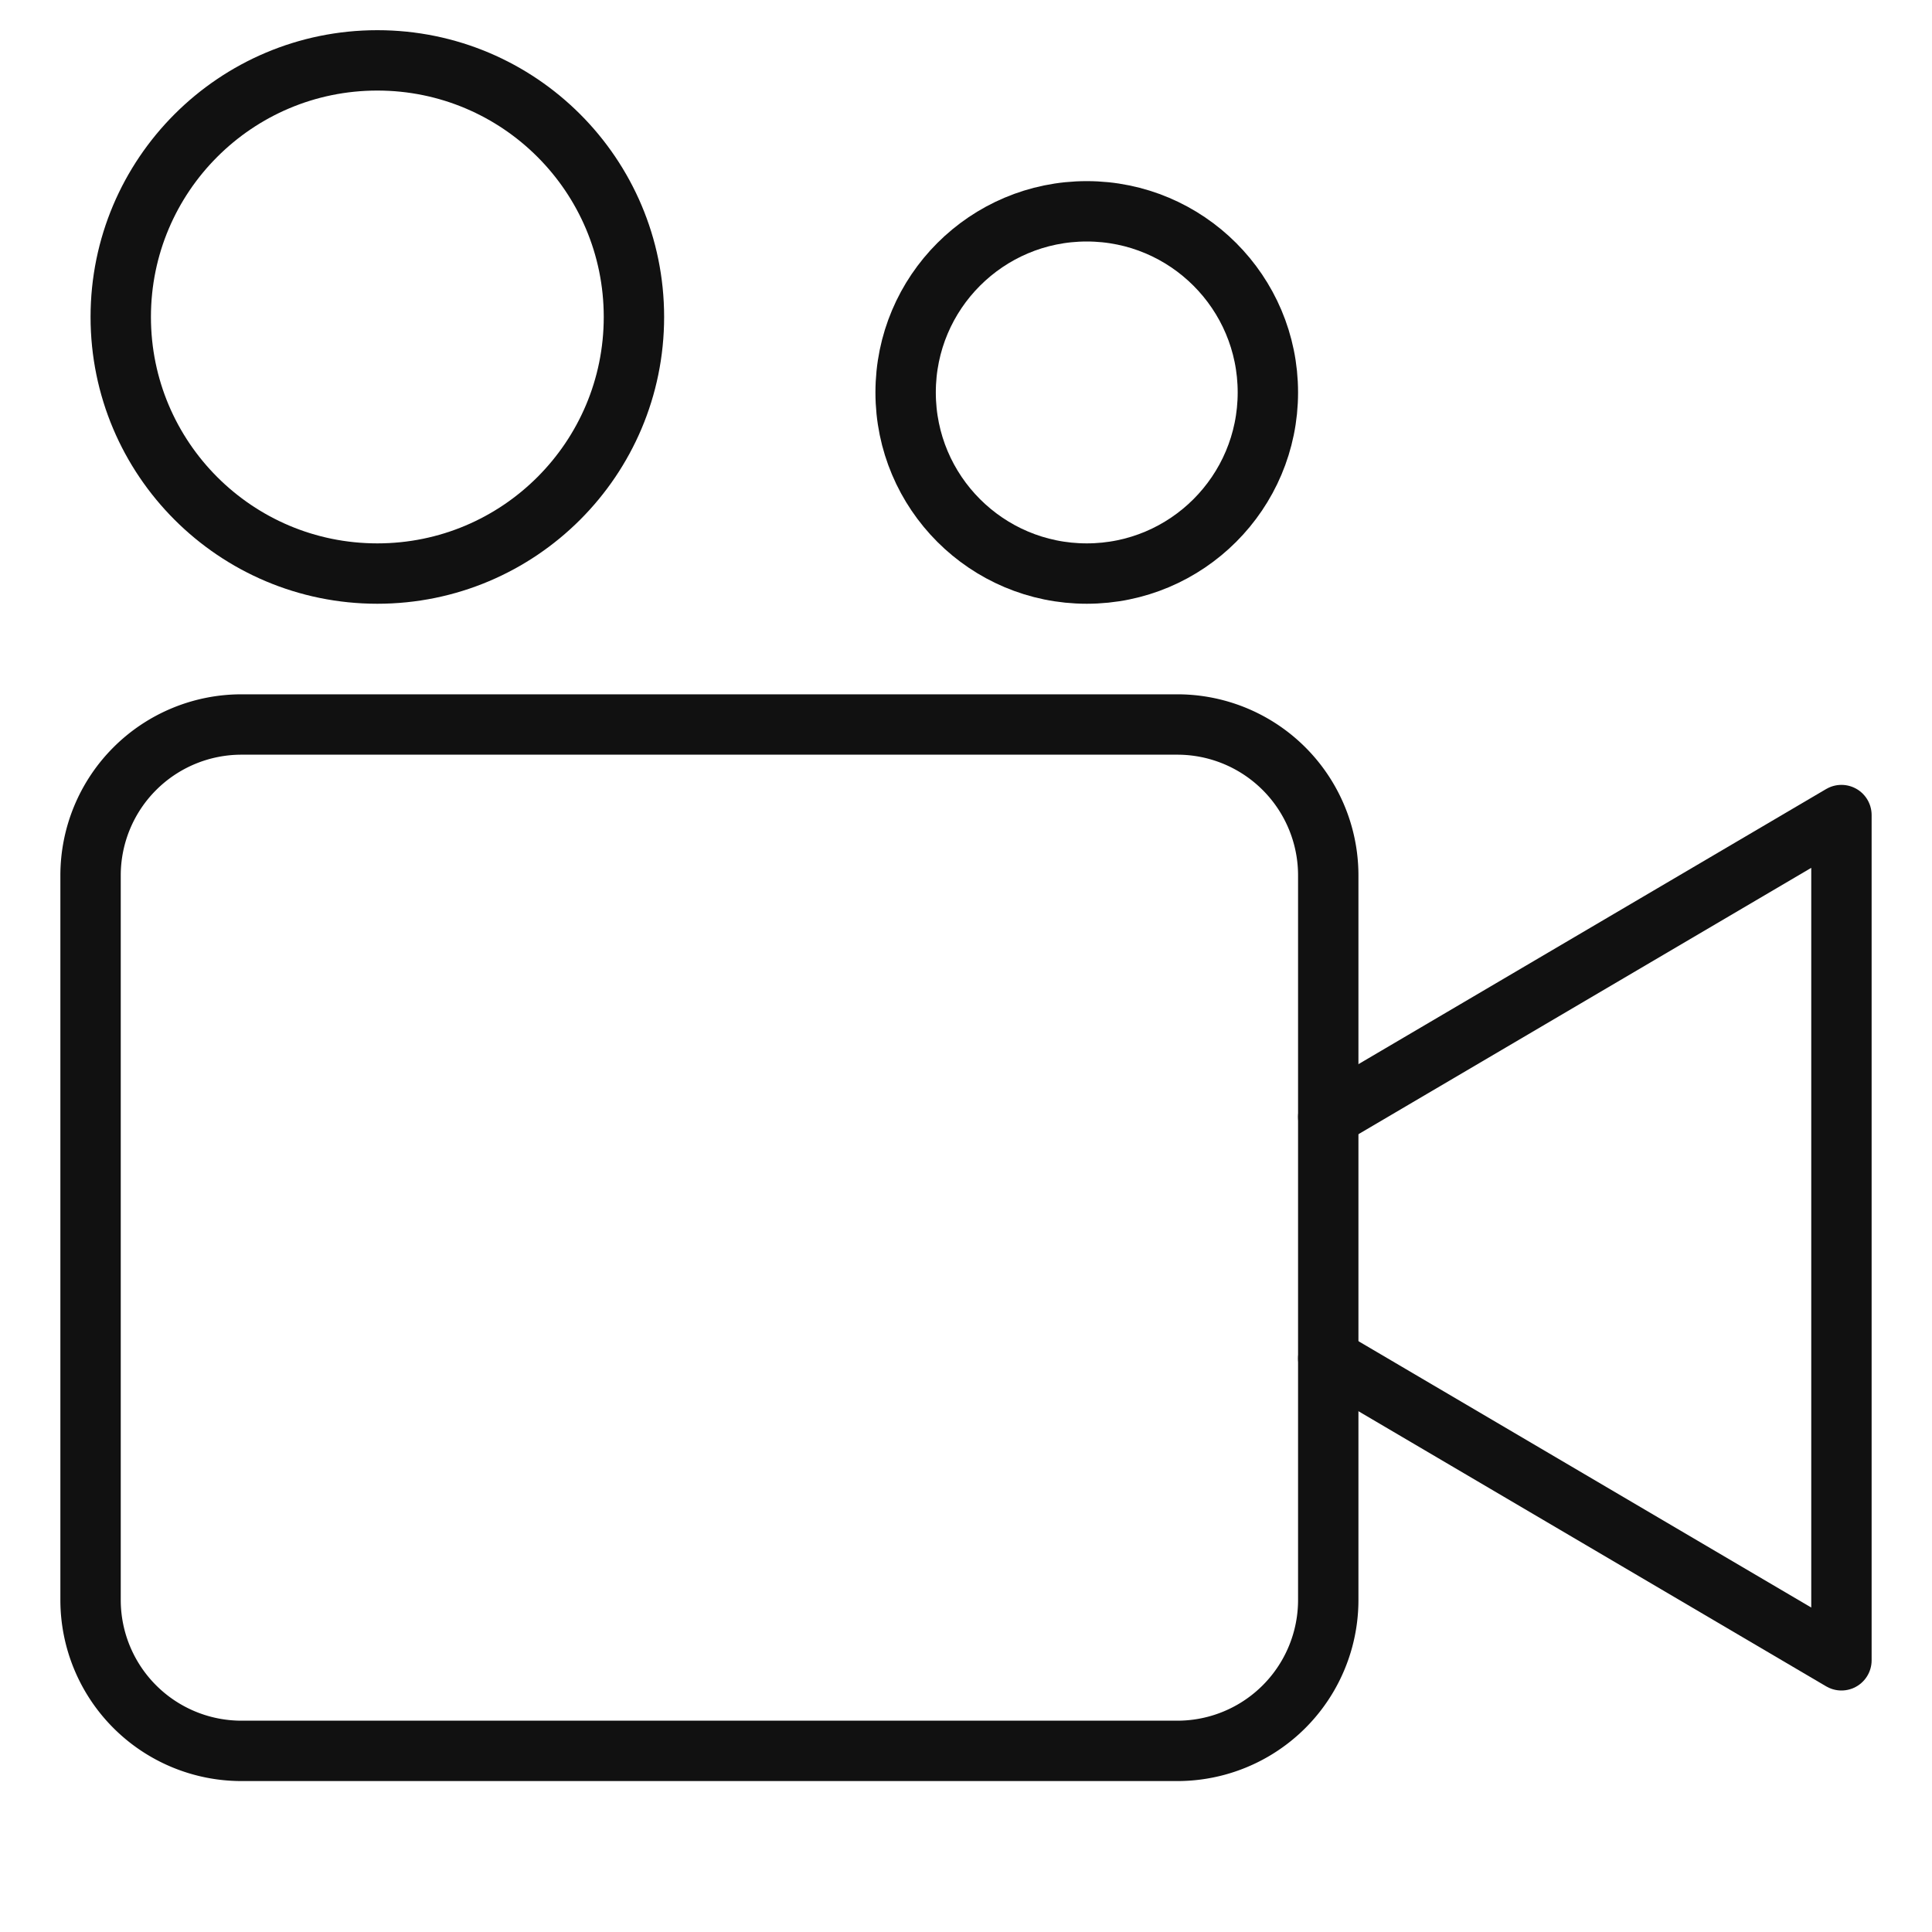
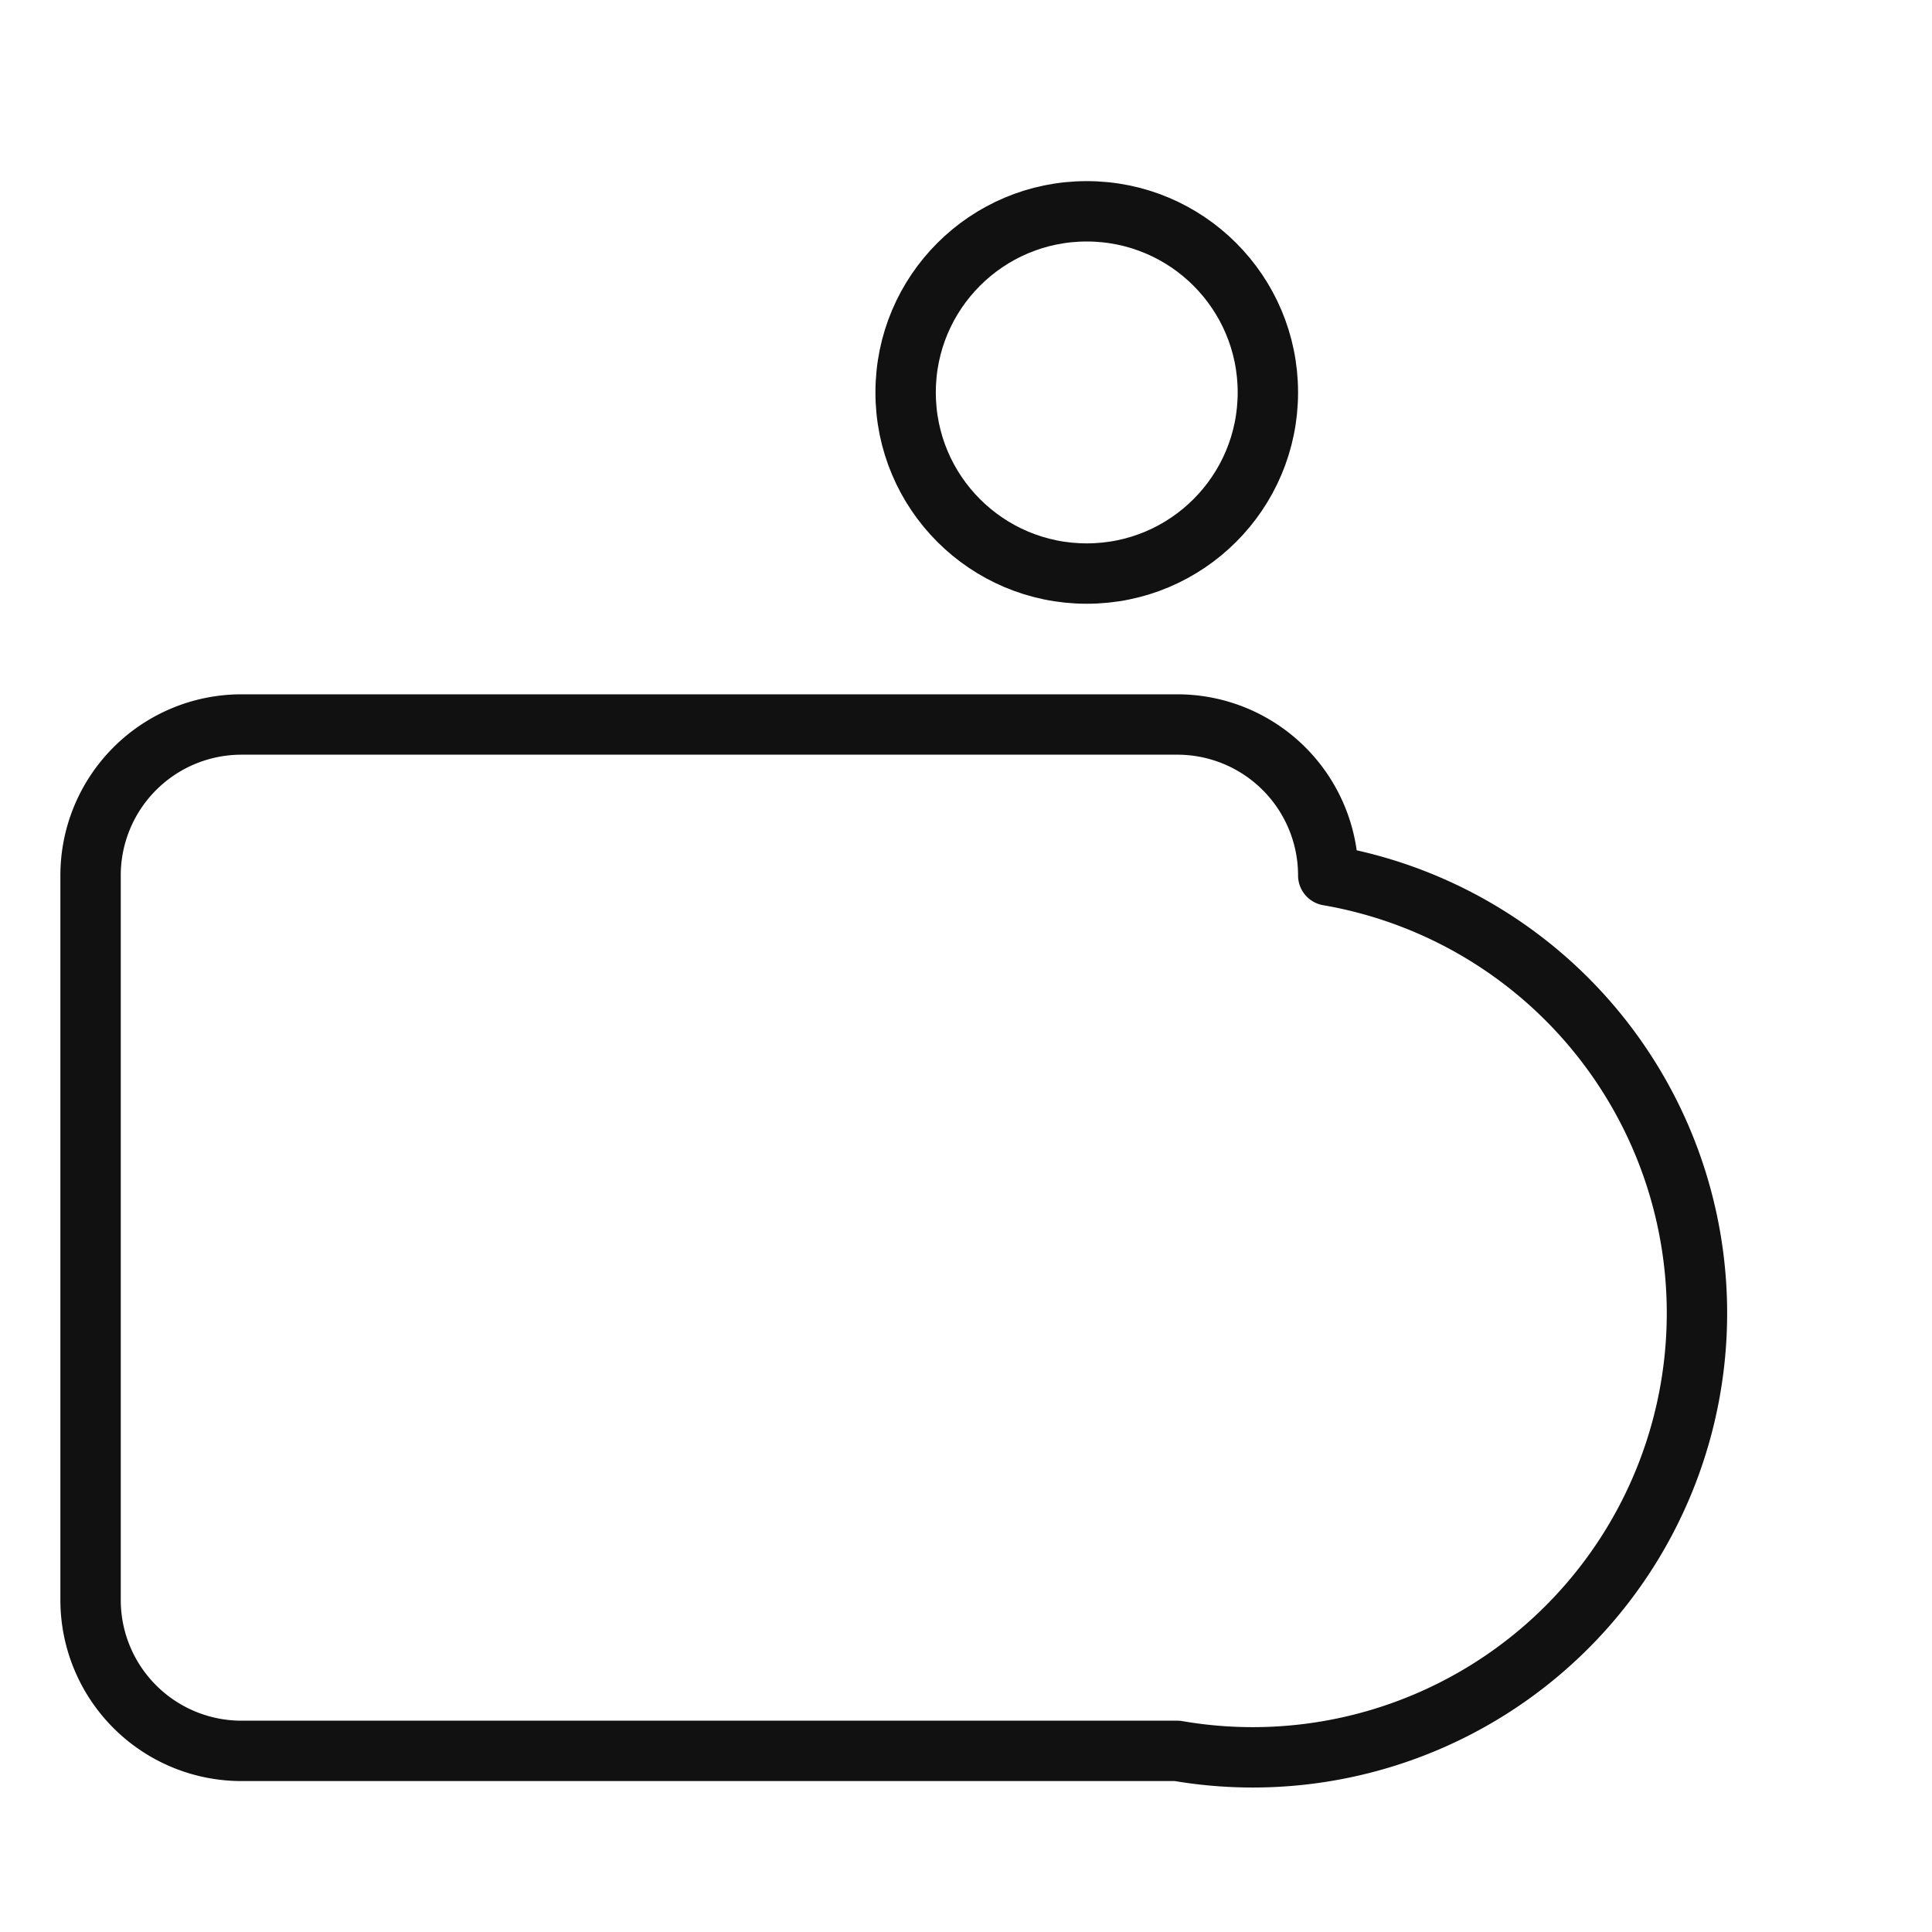
<svg xmlns="http://www.w3.org/2000/svg" viewBox="0 0 64 64" width="64" height="64">
  <g class="nc-icon-wrapper" stroke-linecap="round" stroke-linejoin="round" stroke-width="2" fill="#111111" stroke="#111111">
-     <circle data-color="color-2" cx="12.5" cy="10.5" r="8.5" fill="none" stroke-miterlimit="10" />
    <circle data-color="color-2" cx="36" cy="13" r="6" fill="none" stroke-miterlimit="10" />
-     <polyline data-cap="butt" points="44 37 61 27 61 55 44 45" fill="none" stroke="#111111" stroke-miterlimit="10" />
-     <path d="M39,58H8a5,5,0,0,1-5-5V29a5,5,0,0,1,5-5H39a5,5,0,0,1,5,5V53A5,5,0,0,1,39,58Z" fill="none" stroke="#111111" stroke-miterlimit="10" />
+     <path d="M39,58H8a5,5,0,0,1-5-5V29a5,5,0,0,1,5-5H39a5,5,0,0,1,5,5A5,5,0,0,1,39,58Z" fill="none" stroke="#111111" stroke-miterlimit="10" />
  </g>
</svg>